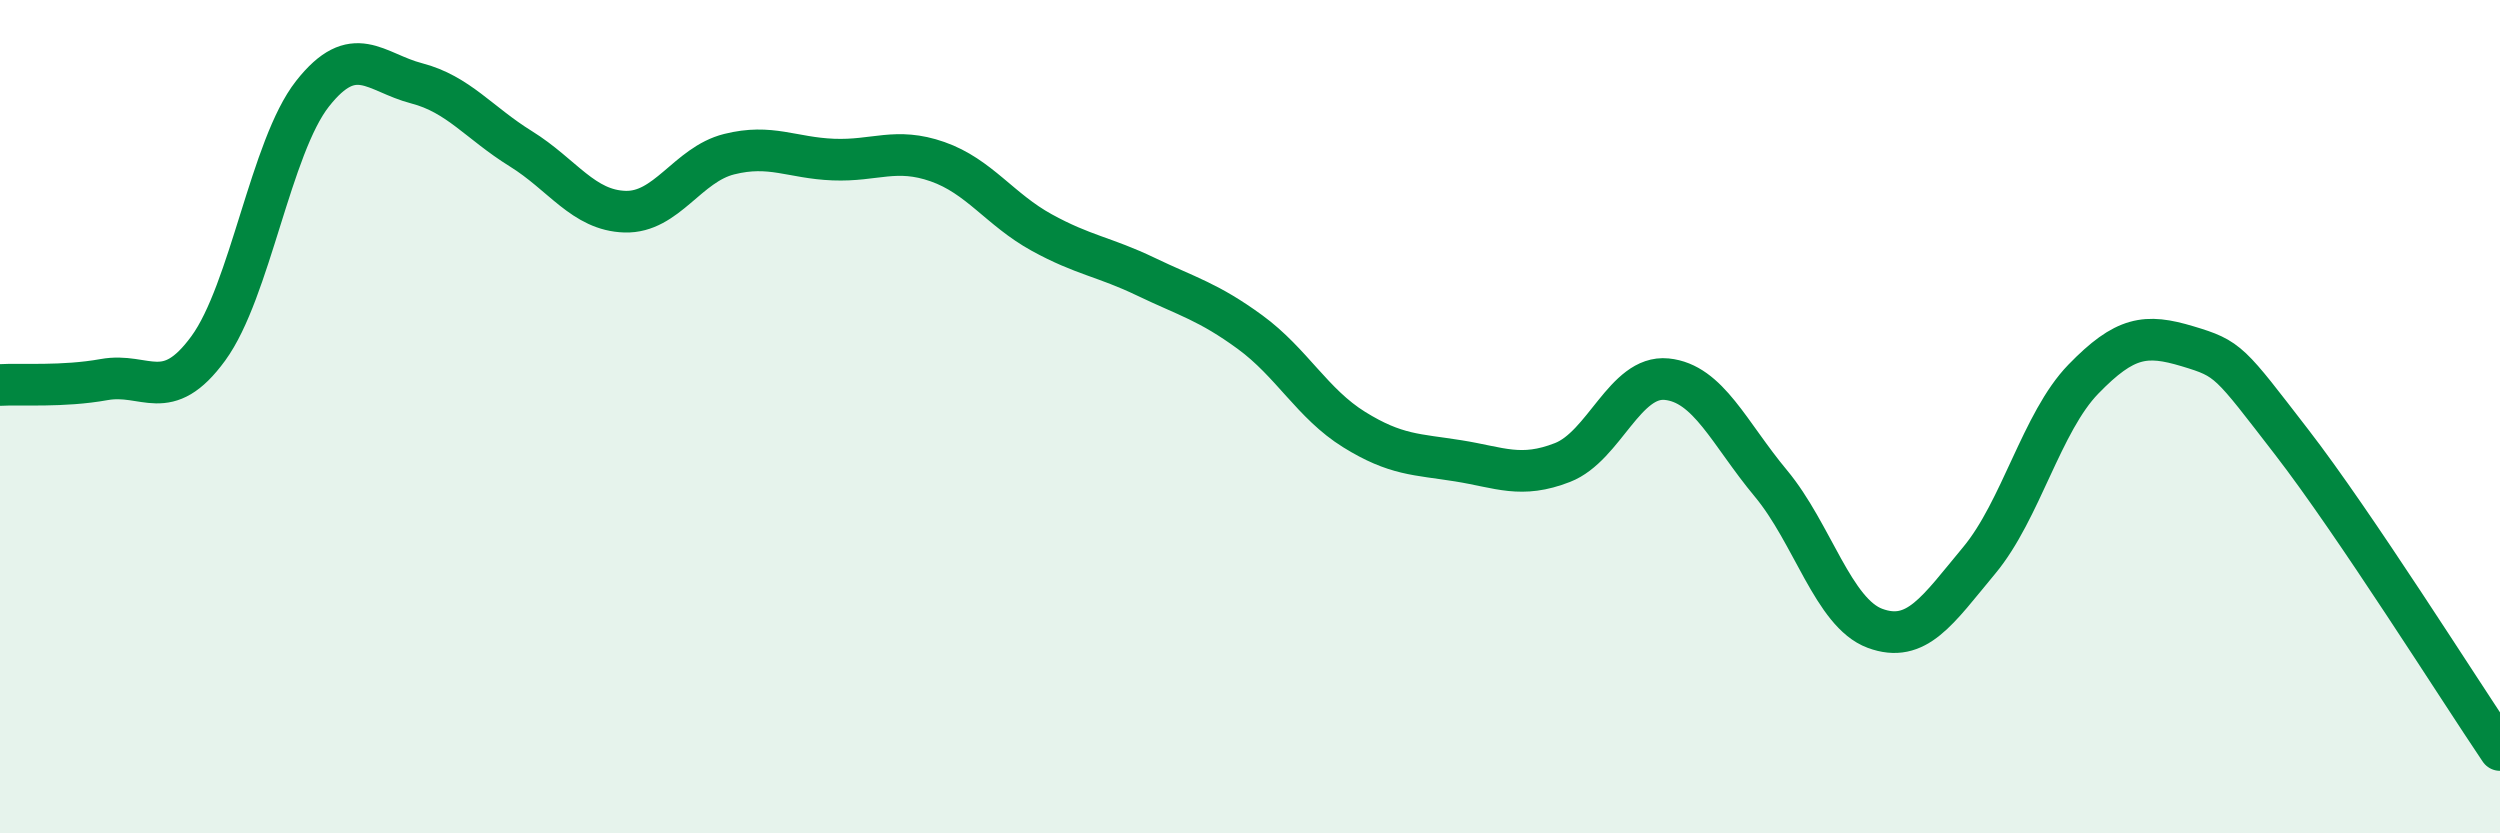
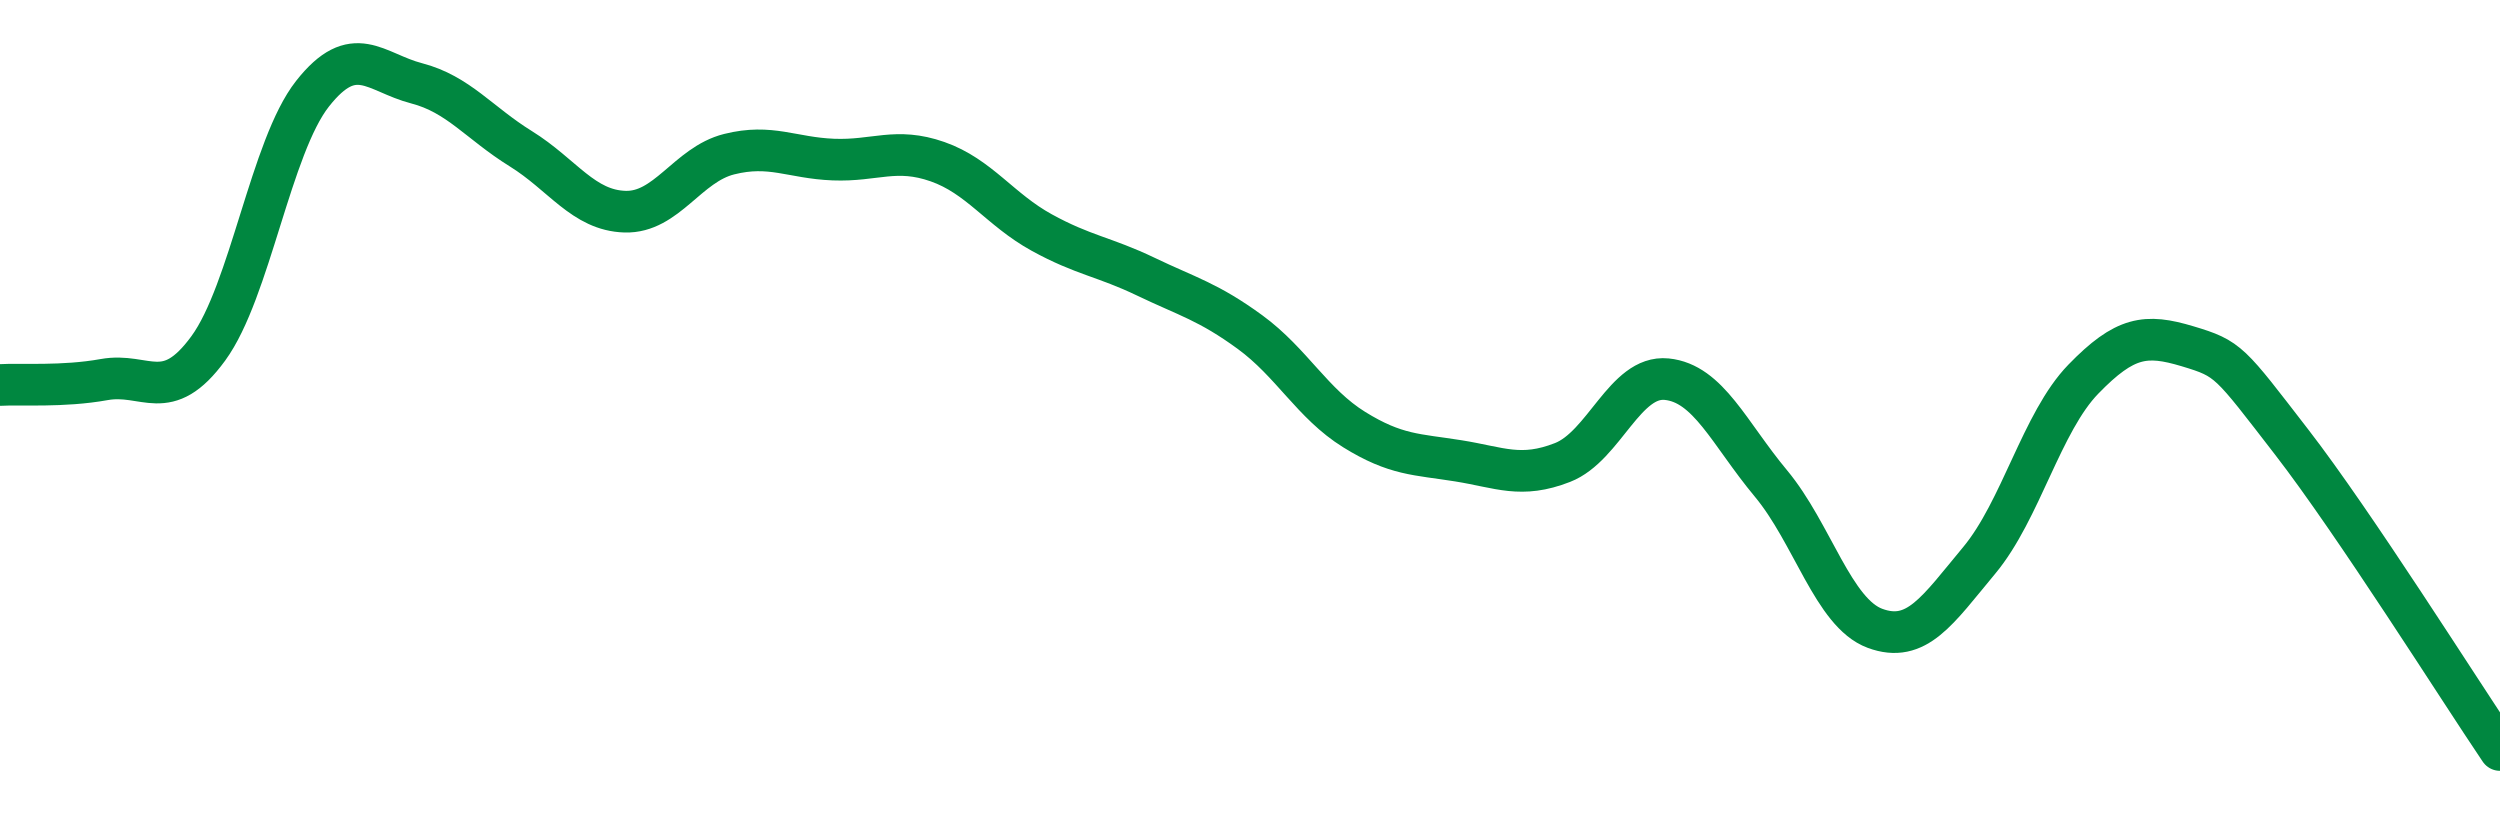
<svg xmlns="http://www.w3.org/2000/svg" width="60" height="20" viewBox="0 0 60 20">
-   <path d="M 0,9.24 C 0.5,9.21 1.5,9.29 2.5,9.11 C 3.5,8.93 4,9.73 5,8.36 C 6,6.99 6.5,3.52 7.5,2.25 C 8.5,0.98 9,1.74 10,2 C 11,2.26 11.5,2.95 12.5,3.57 C 13.5,4.19 14,5.05 15,5.08 C 16,5.11 16.5,3.95 17.5,3.7 C 18.5,3.45 19,3.79 20,3.83 C 21,3.87 21.5,3.53 22.5,3.88 C 23.5,4.23 24,5.03 25,5.58 C 26,6.13 26.5,6.16 27.5,6.64 C 28.5,7.12 29,7.24 30,7.97 C 31,8.7 31.5,9.69 32.5,10.31 C 33.5,10.93 34,10.9 35,11.06 C 36,11.22 36.5,11.49 37.5,11.1 C 38.5,10.71 39,9 40,9.1 C 41,9.2 41.5,10.4 42.5,11.6 C 43.5,12.8 44,14.71 45,15.08 C 46,15.45 46.5,14.65 47.5,13.45 C 48.5,12.25 49,10.13 50,9.1 C 51,8.07 51.5,8.01 52.5,8.31 C 53.5,8.61 53.5,8.67 55,10.61 C 56.5,12.55 59,16.52 60,18L60 20L0 20Z" fill="#008740" opacity="0.1" stroke-linecap="round" stroke-linejoin="round" />
  <path d="M 0,9.24 C 0.5,9.21 1.5,9.29 2.5,9.11 C 3.5,8.93 4,9.73 5,8.36 C 6,6.99 6.5,3.52 7.5,2.25 C 8.5,0.98 9,1.74 10,2 C 11,2.26 11.5,2.95 12.5,3.57 C 13.5,4.19 14,5.05 15,5.08 C 16,5.11 16.5,3.95 17.5,3.7 C 18.5,3.45 19,3.79 20,3.83 C 21,3.87 21.5,3.53 22.5,3.88 C 23.5,4.23 24,5.03 25,5.58 C 26,6.13 26.5,6.16 27.5,6.64 C 28.5,7.12 29,7.24 30,7.97 C 31,8.7 31.5,9.69 32.5,10.31 C 33.5,10.93 34,10.9 35,11.06 C 36,11.22 36.5,11.49 37.5,11.1 C 38.5,10.71 39,9 40,9.1 C 41,9.2 41.5,10.4 42.5,11.6 C 43.5,12.8 44,14.71 45,15.08 C 46,15.45 46.5,14.65 47.5,13.45 C 48.5,12.25 49,10.13 50,9.1 C 51,8.07 51.5,8.01 52.5,8.31 C 53.5,8.61 53.5,8.67 55,10.61 C 56.5,12.55 59,16.52 60,18" stroke="#008740" stroke-width="1" fill="none" stroke-linecap="round" stroke-linejoin="round" />
</svg>